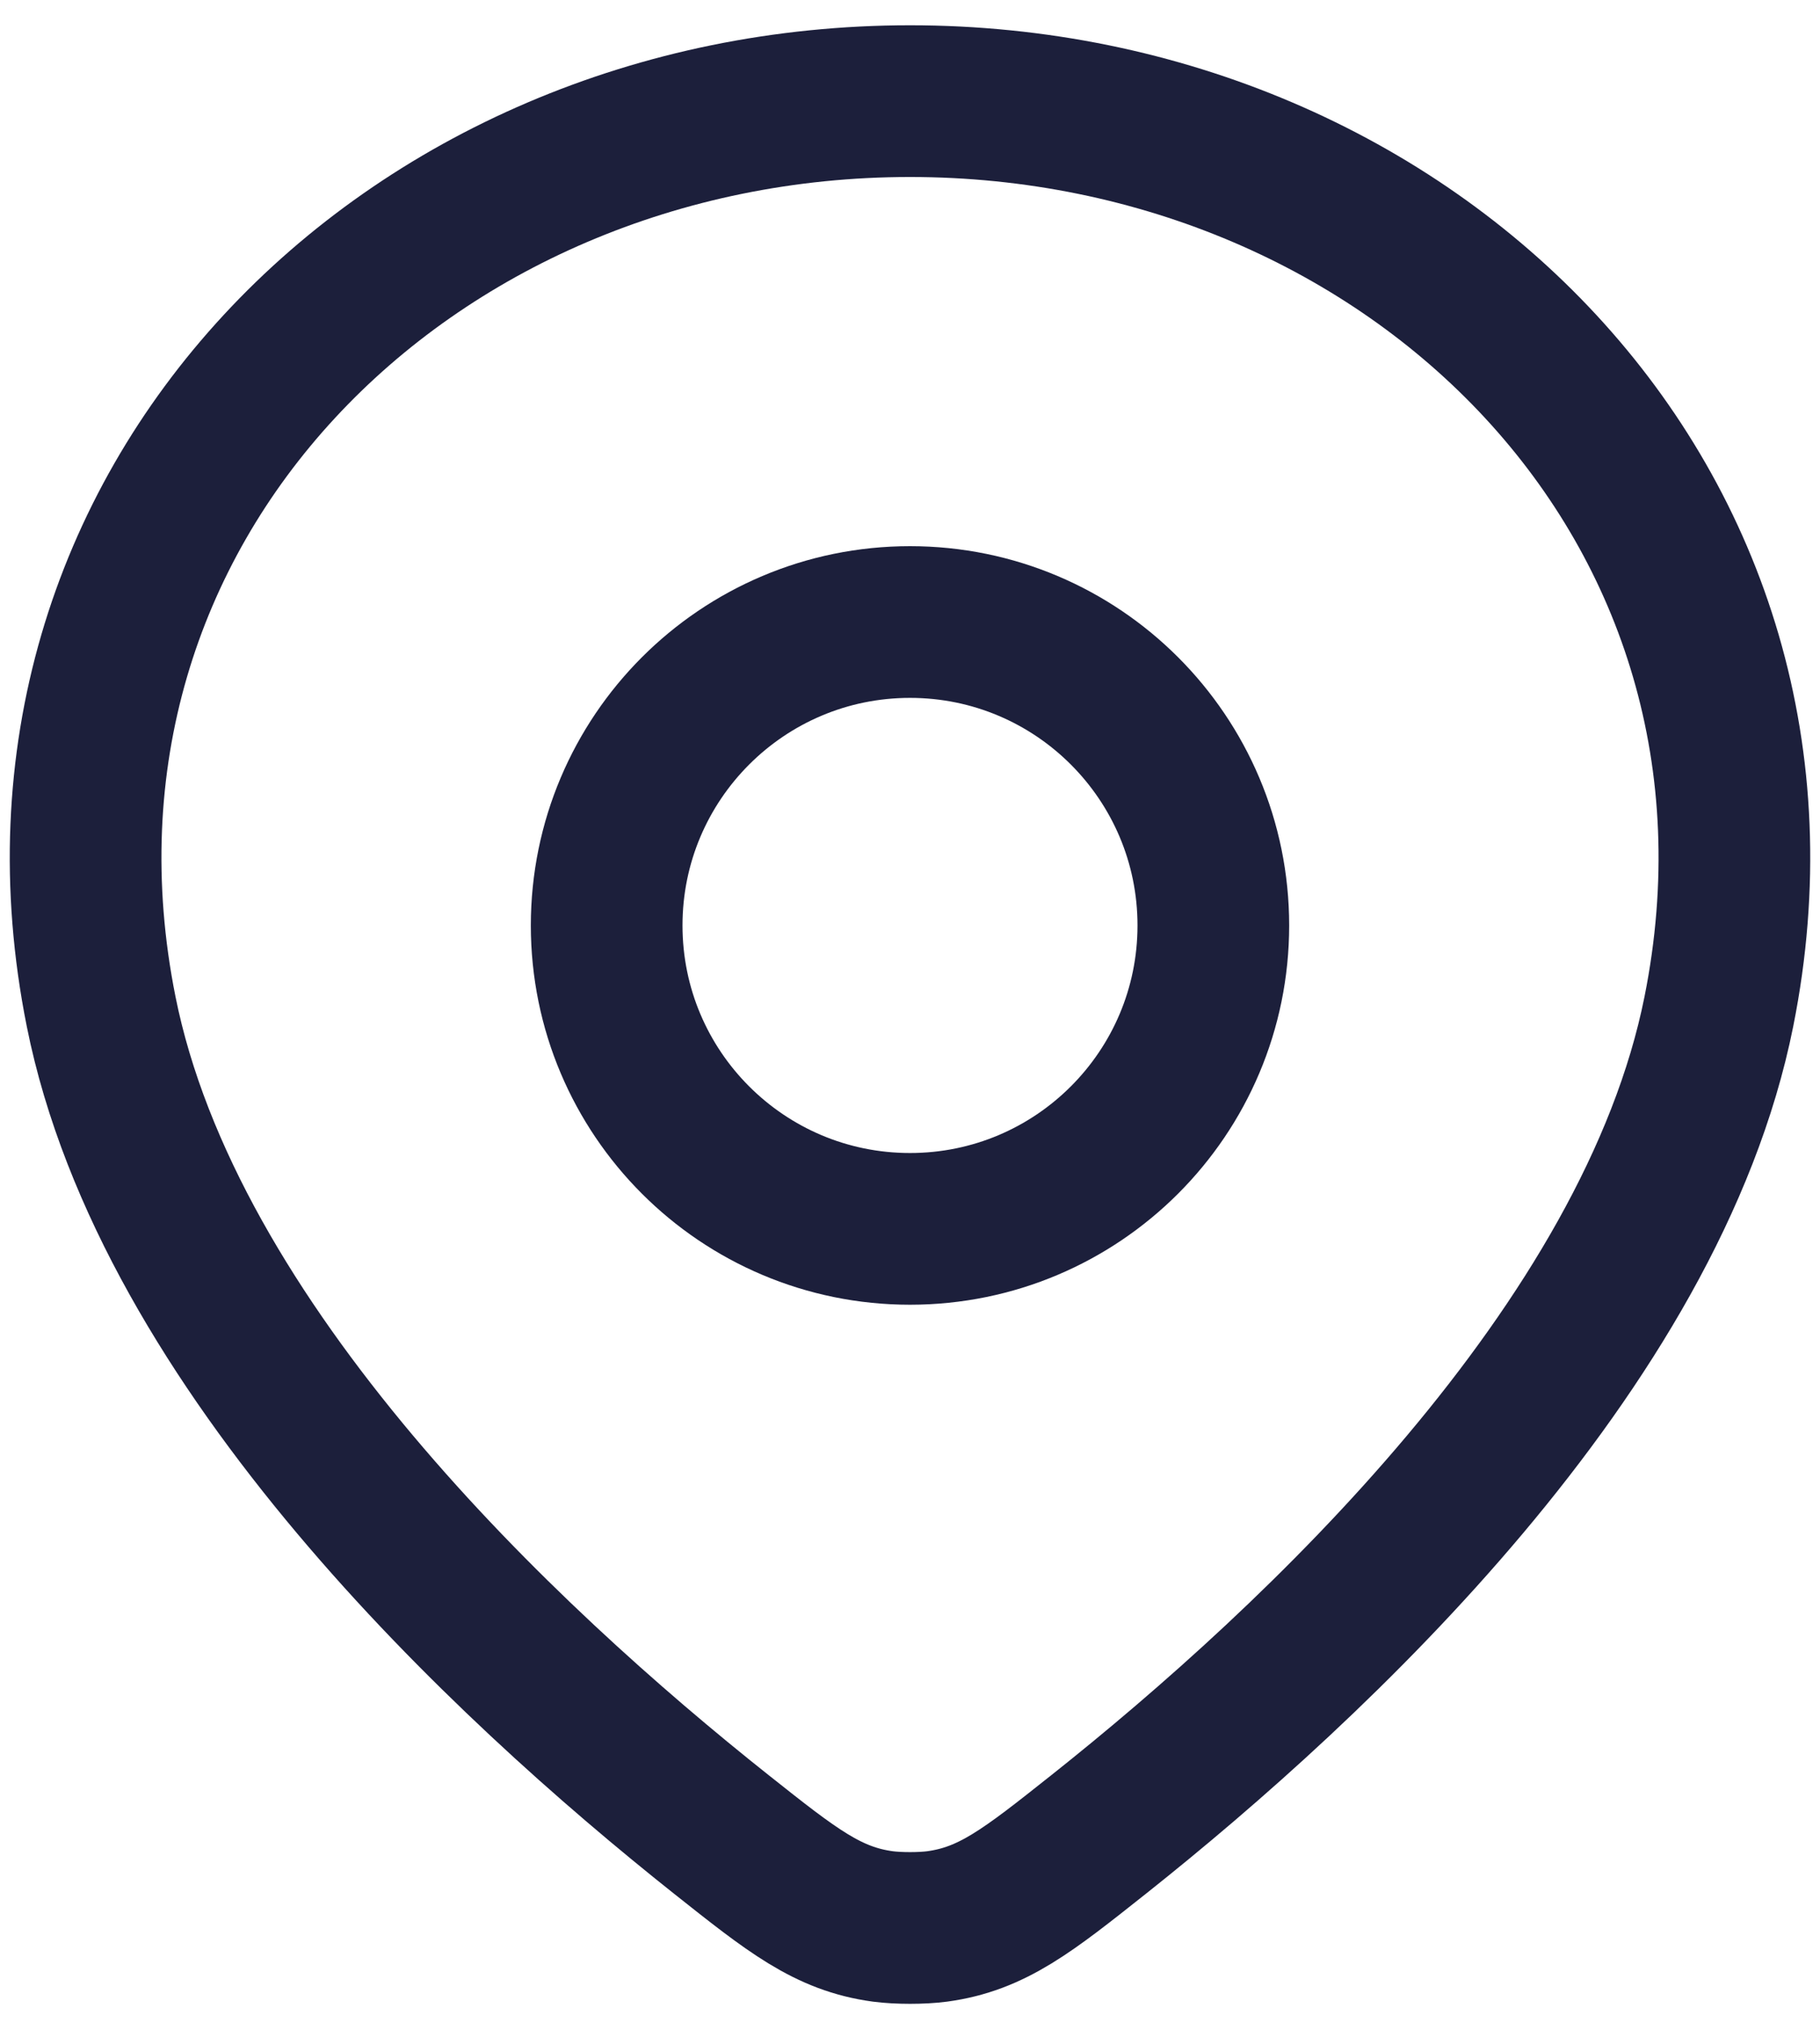
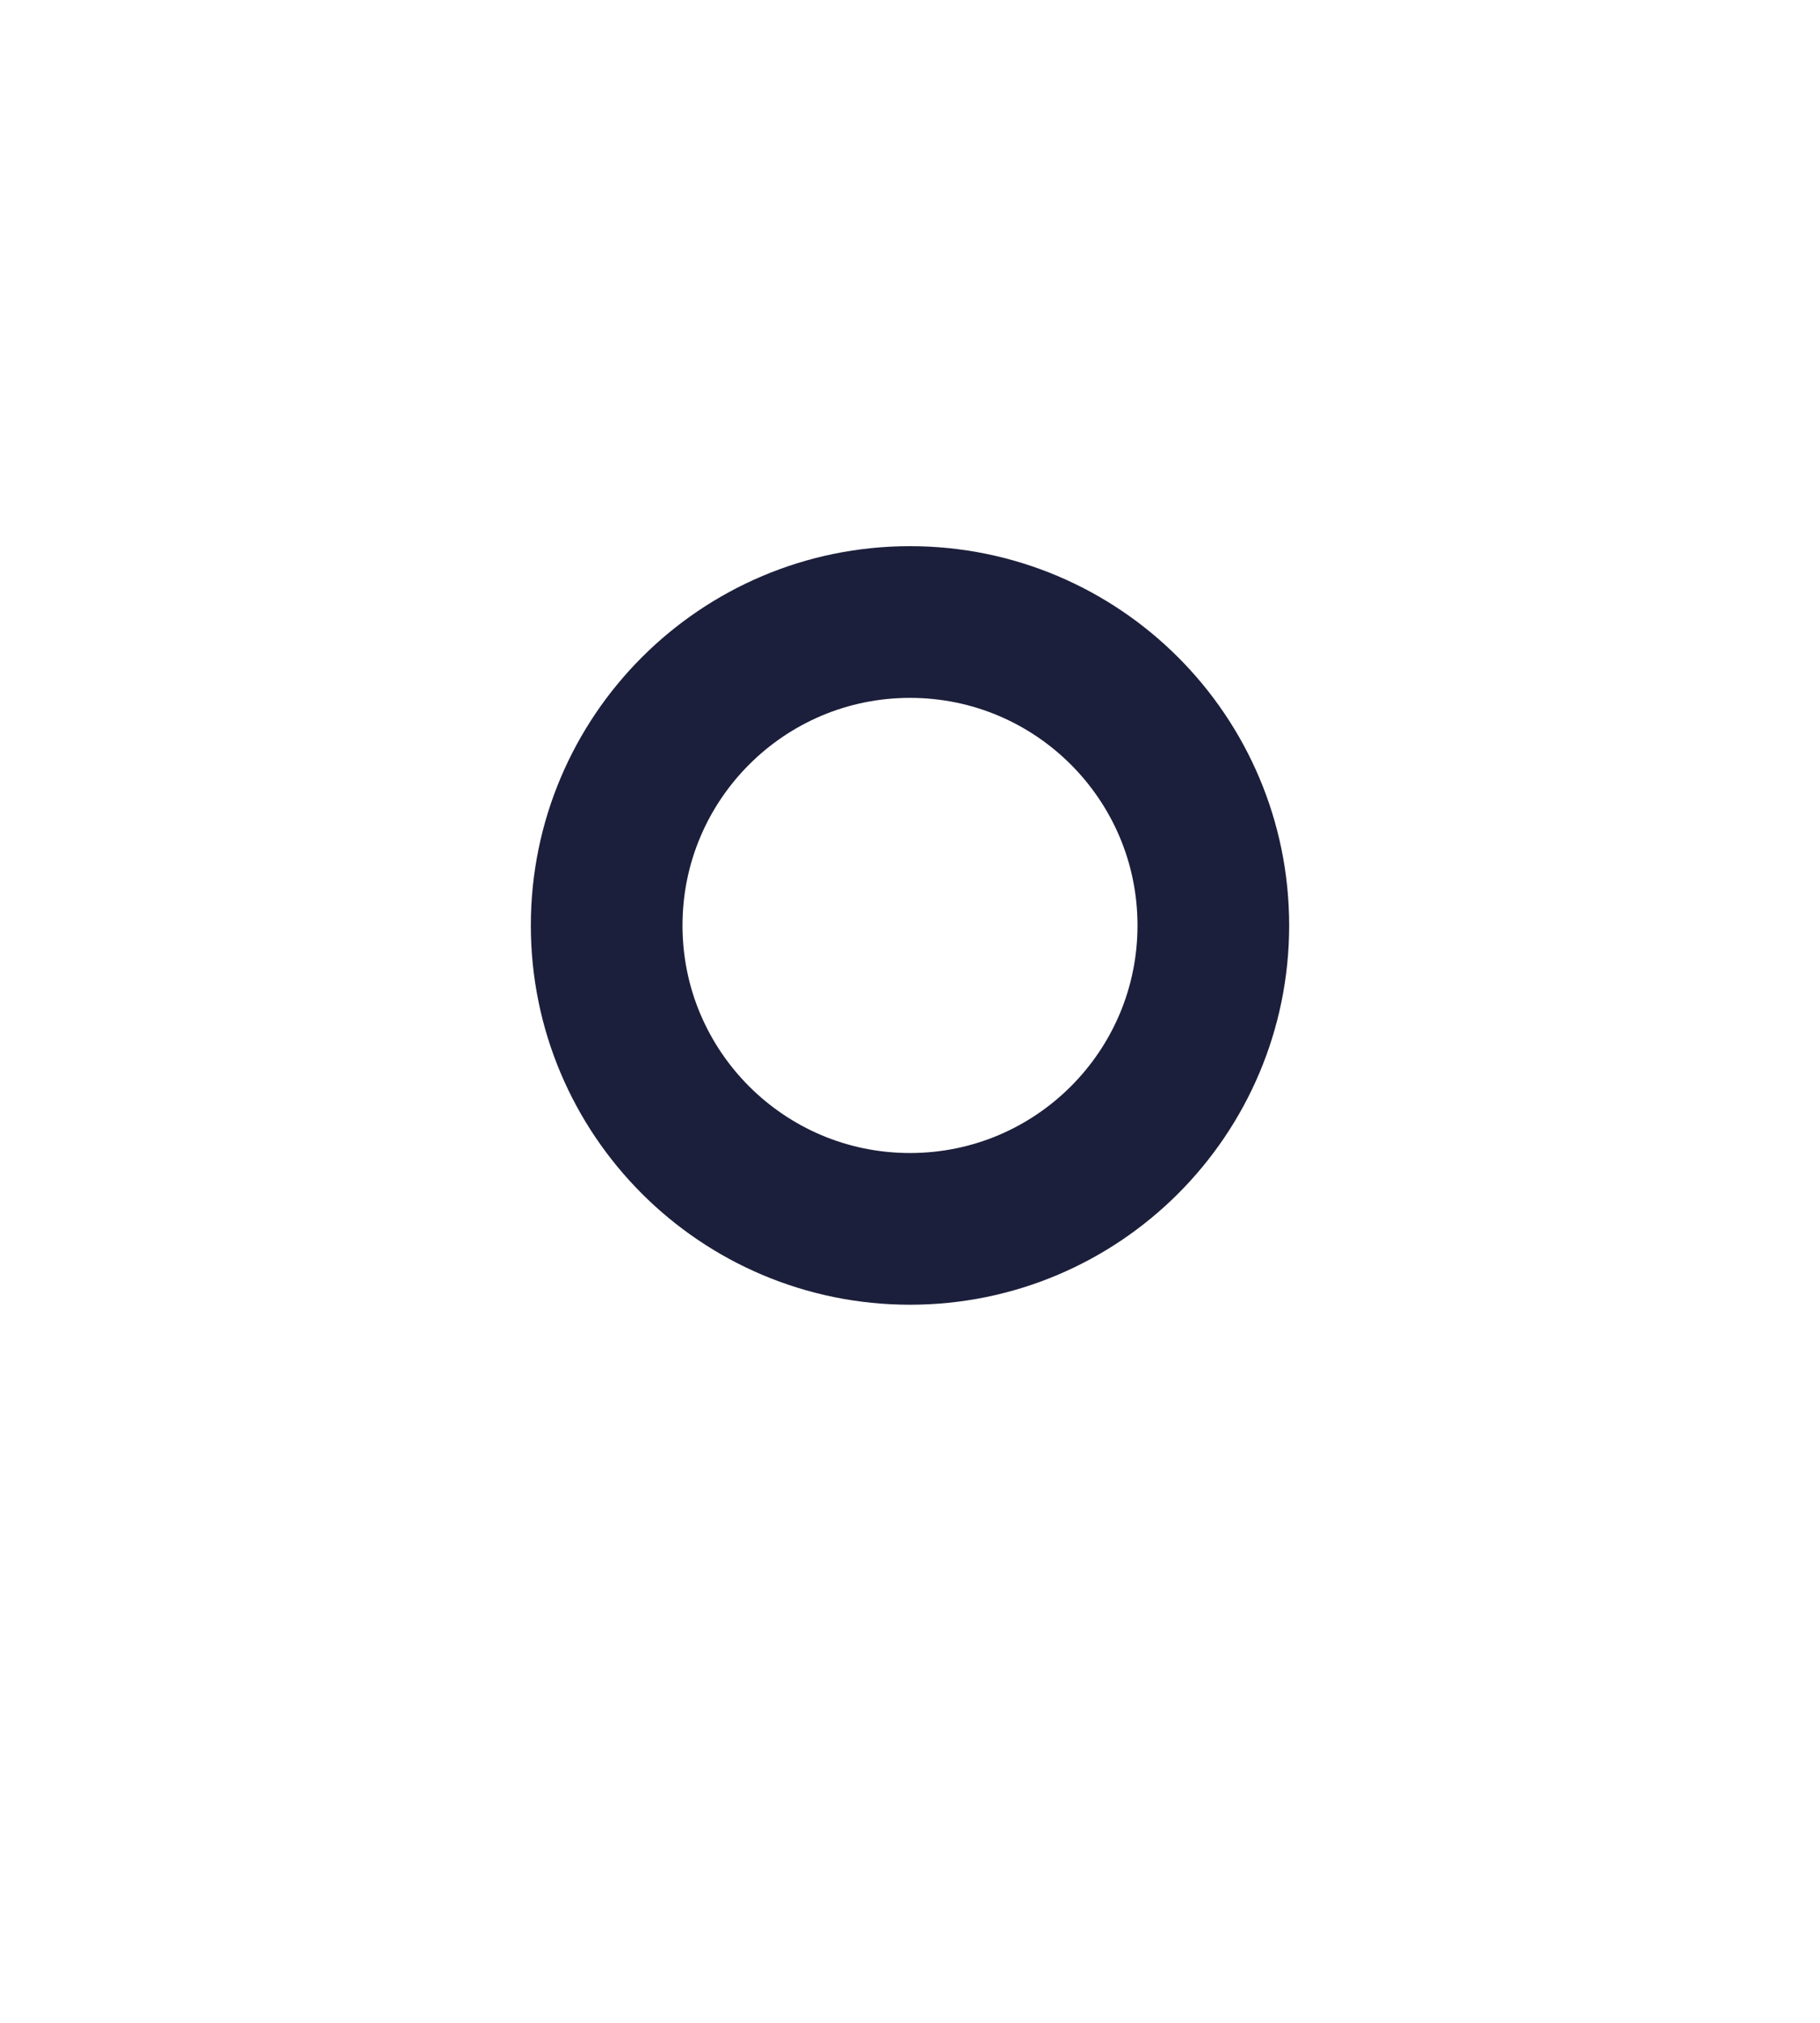
<svg xmlns="http://www.w3.org/2000/svg" width="18" height="20" viewBox="0 0 18 20" fill="none">
-   <path d="M9 1C4.03 1 -2.85242e-05 5 1 10C1.665 13.326 4.985 16.431 7.134 18.137C7.836 18.694 8.187 18.973 8.732 19.047C8.884 19.067 9.117 19.067 9.268 19.047C9.813 18.973 10.164 18.694 10.866 18.137C13.015 16.431 16.335 13.326 17 10C18 5 13.971 1 9 1Z" stroke="#1C1F3B" stroke-width="1.5" stroke-linejoin="round" />
  <path d="M12 9.15C12 10.807 10.657 12.15 9 12.15C7.343 12.15 6 10.807 6 9.15C6 7.494 7.343 6.15 9 6.15C10.657 6.15 12 7.494 12 9.15Z" stroke="#1C1F3B" stroke-width="1.5" stroke-linejoin="round" />
</svg>